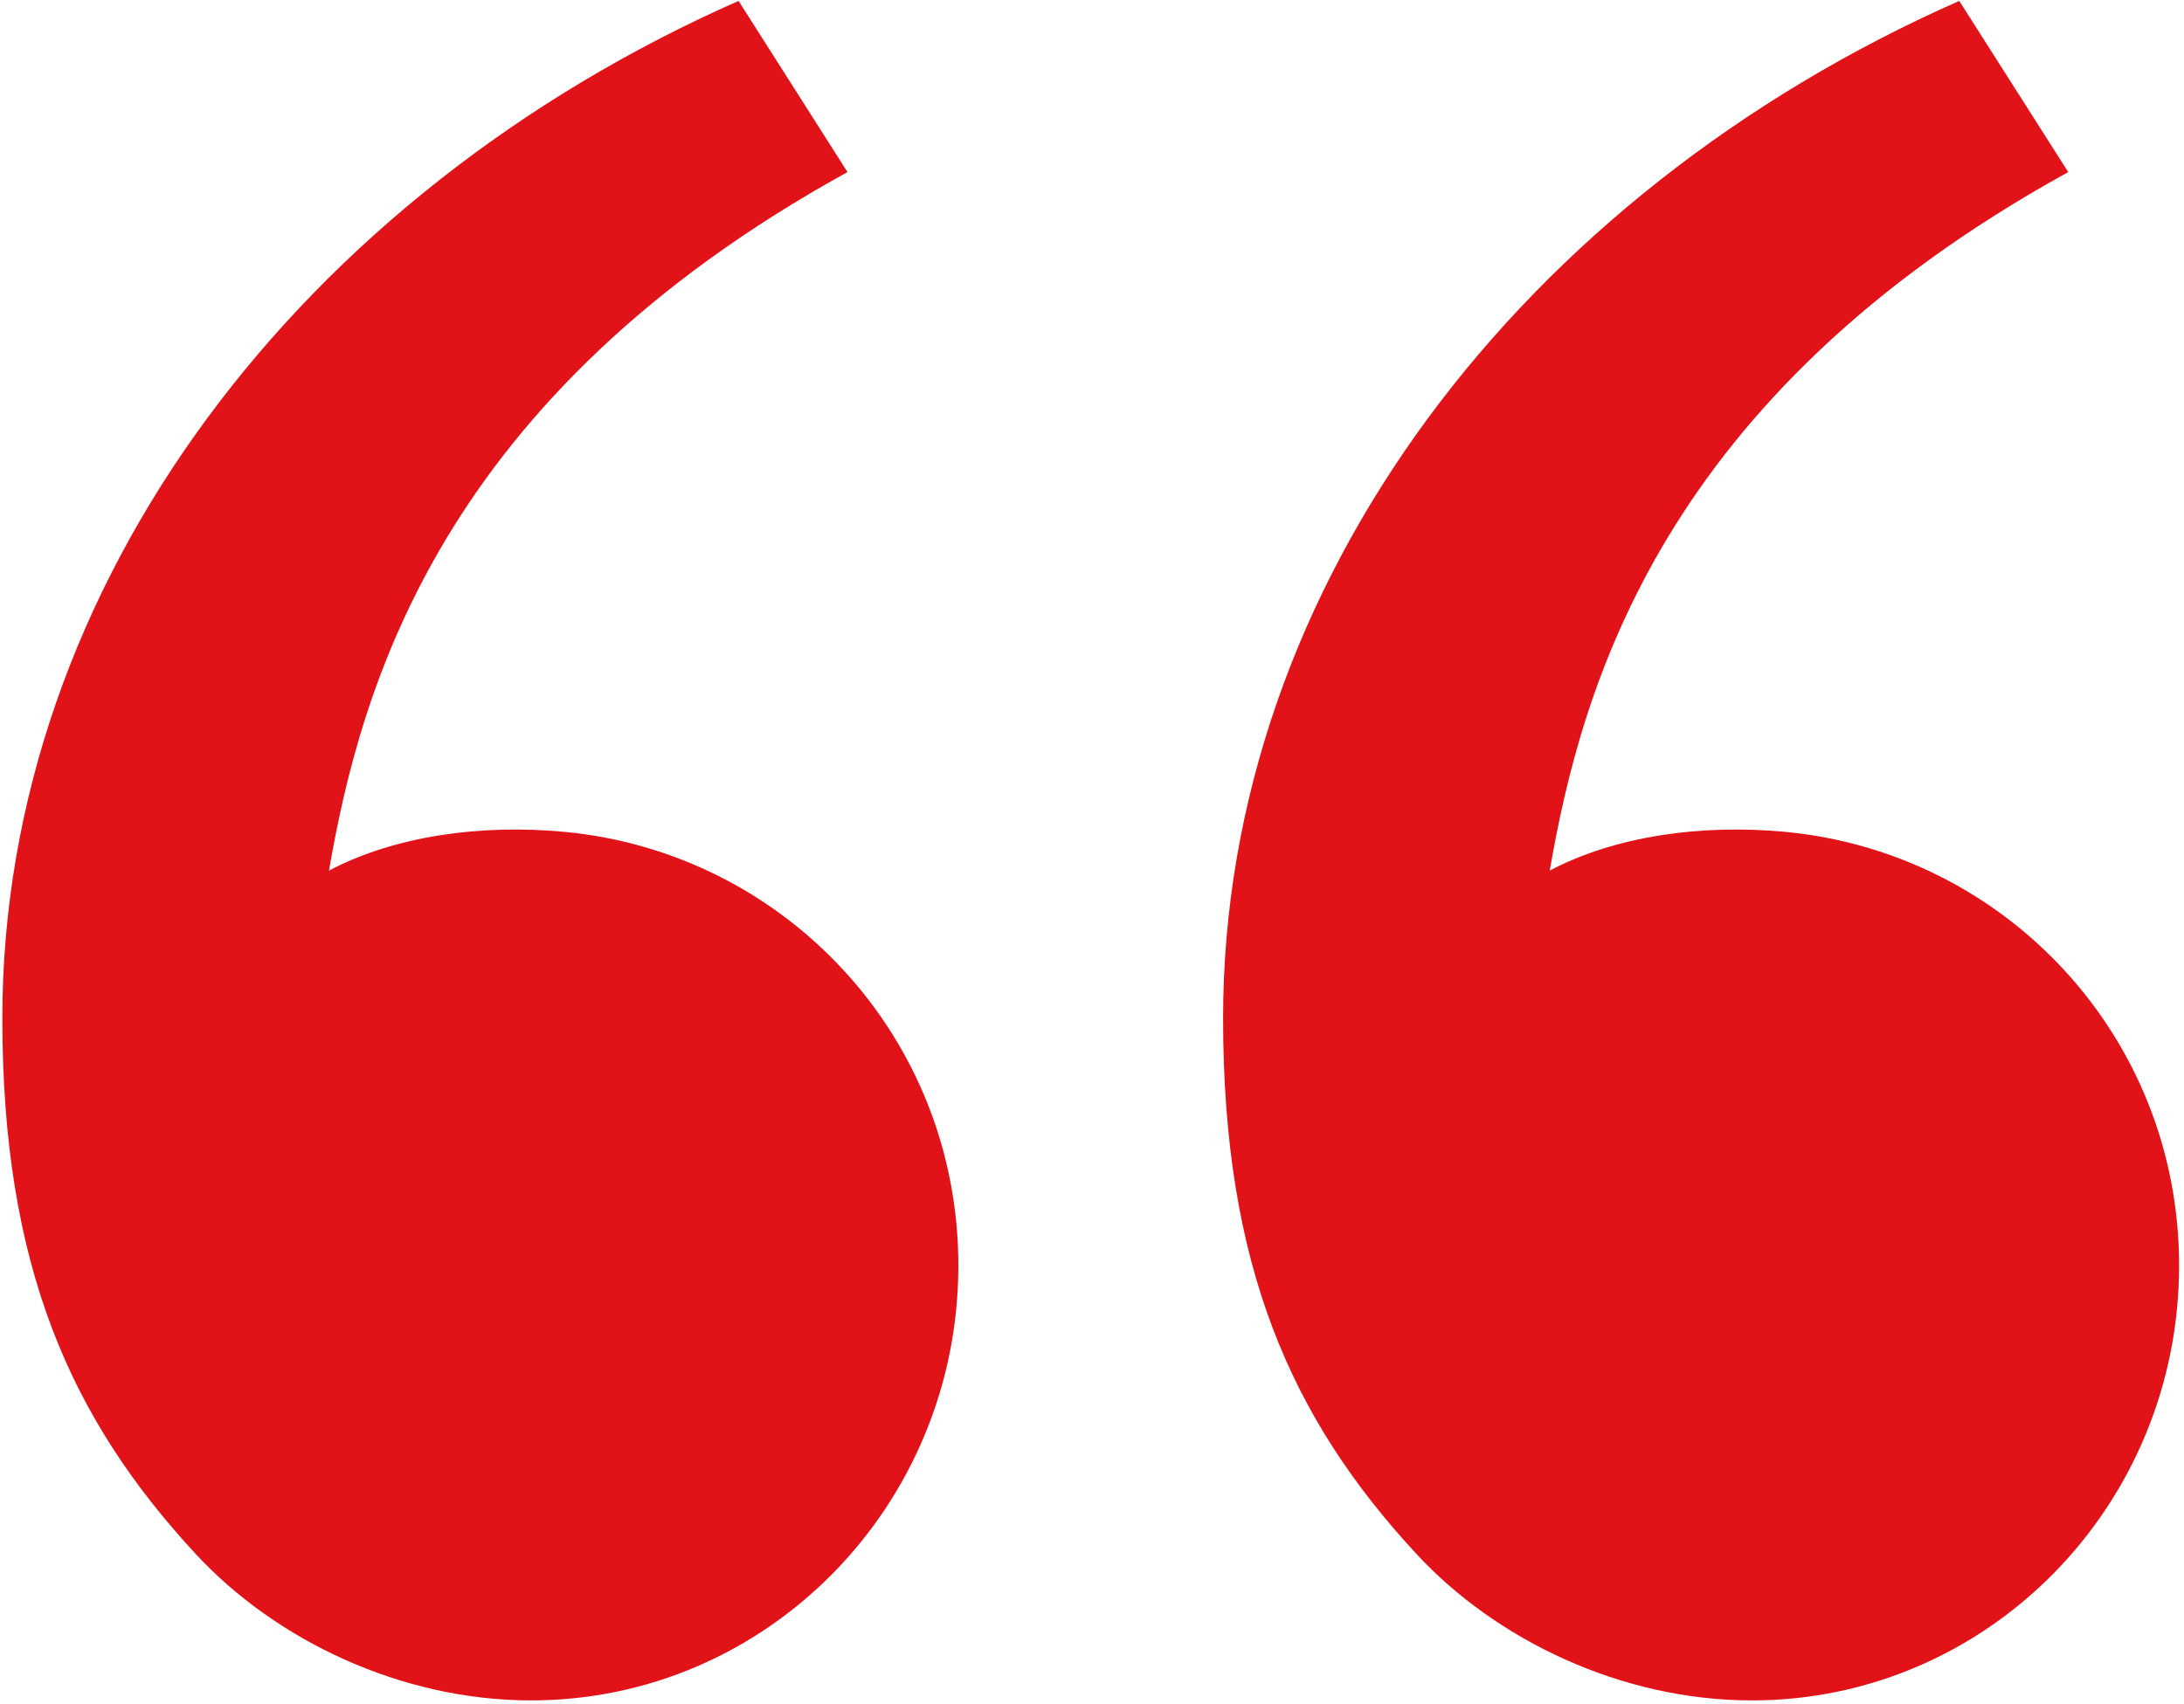
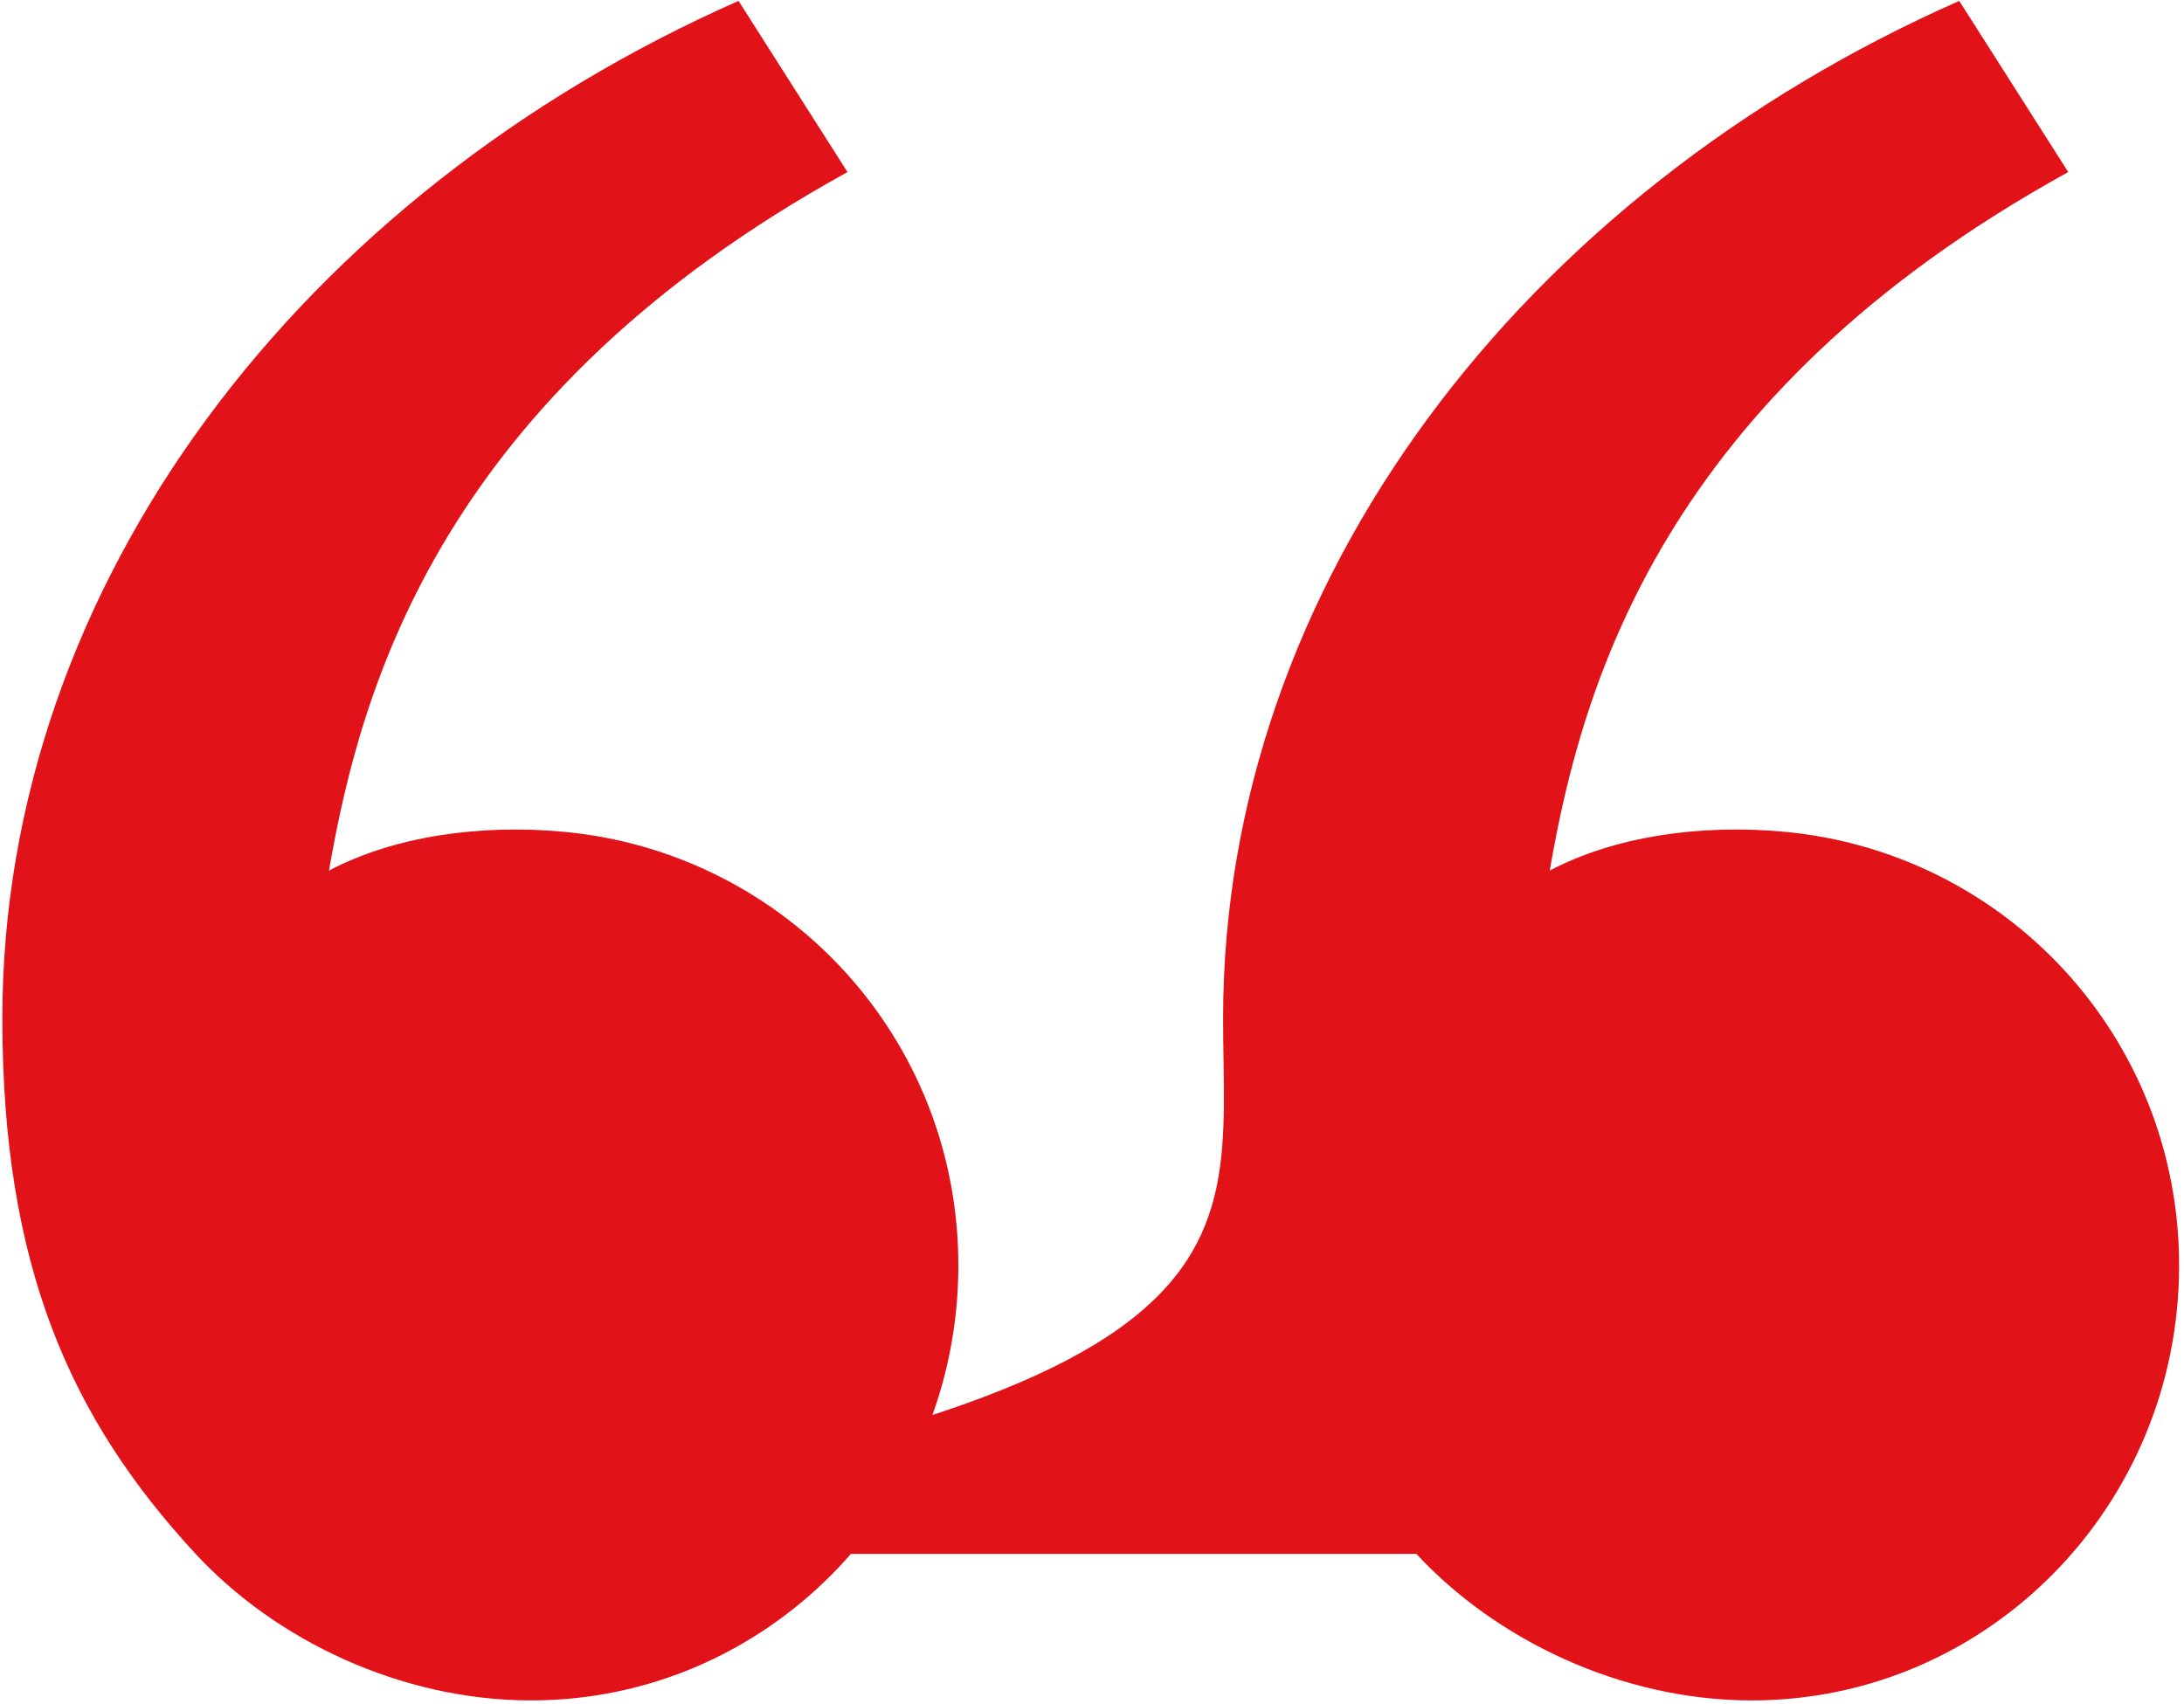
<svg xmlns="http://www.w3.org/2000/svg" width="41" height="32" viewBox="0 0 41 32" fill="none">
-   <path d="M3.673 29.178C1.312 26.627 0.044 23.762 0.044 19.12C0.044 10.954 5.674 3.634 13.865 0.017L15.91 3.231C8.267 7.442 6.773 12.903 6.176 16.347C7.407 15.699 9.018 15.471 10.597 15.62C14.732 16.011 17.991 19.467 17.991 23.762C17.991 28.273 14.4 31.929 9.97 31.929C7.511 31.929 5.159 30.785 3.673 29.178ZM26.59 29.178C24.229 26.627 22.961 23.762 22.961 19.12C22.961 10.954 28.591 3.634 36.781 0.017L38.827 3.231C31.184 7.442 29.69 12.903 29.093 16.347C30.323 15.699 31.934 15.471 33.514 15.62C37.649 16.011 40.908 19.467 40.908 23.762C40.908 28.273 37.317 31.929 32.887 31.929C30.428 31.929 28.076 30.785 26.59 29.178Z" fill="#E21219" />
+   <path d="M3.673 29.178C1.312 26.627 0.044 23.762 0.044 19.12C0.044 10.954 5.674 3.634 13.865 0.017L15.91 3.231C8.267 7.442 6.773 12.903 6.176 16.347C7.407 15.699 9.018 15.471 10.597 15.62C14.732 16.011 17.991 19.467 17.991 23.762C17.991 28.273 14.4 31.929 9.97 31.929C7.511 31.929 5.159 30.785 3.673 29.178ZC24.229 26.627 22.961 23.762 22.961 19.12C22.961 10.954 28.591 3.634 36.781 0.017L38.827 3.231C31.184 7.442 29.69 12.903 29.093 16.347C30.323 15.699 31.934 15.471 33.514 15.62C37.649 16.011 40.908 19.467 40.908 23.762C40.908 28.273 37.317 31.929 32.887 31.929C30.428 31.929 28.076 30.785 26.59 29.178Z" fill="#E21219" />
</svg>